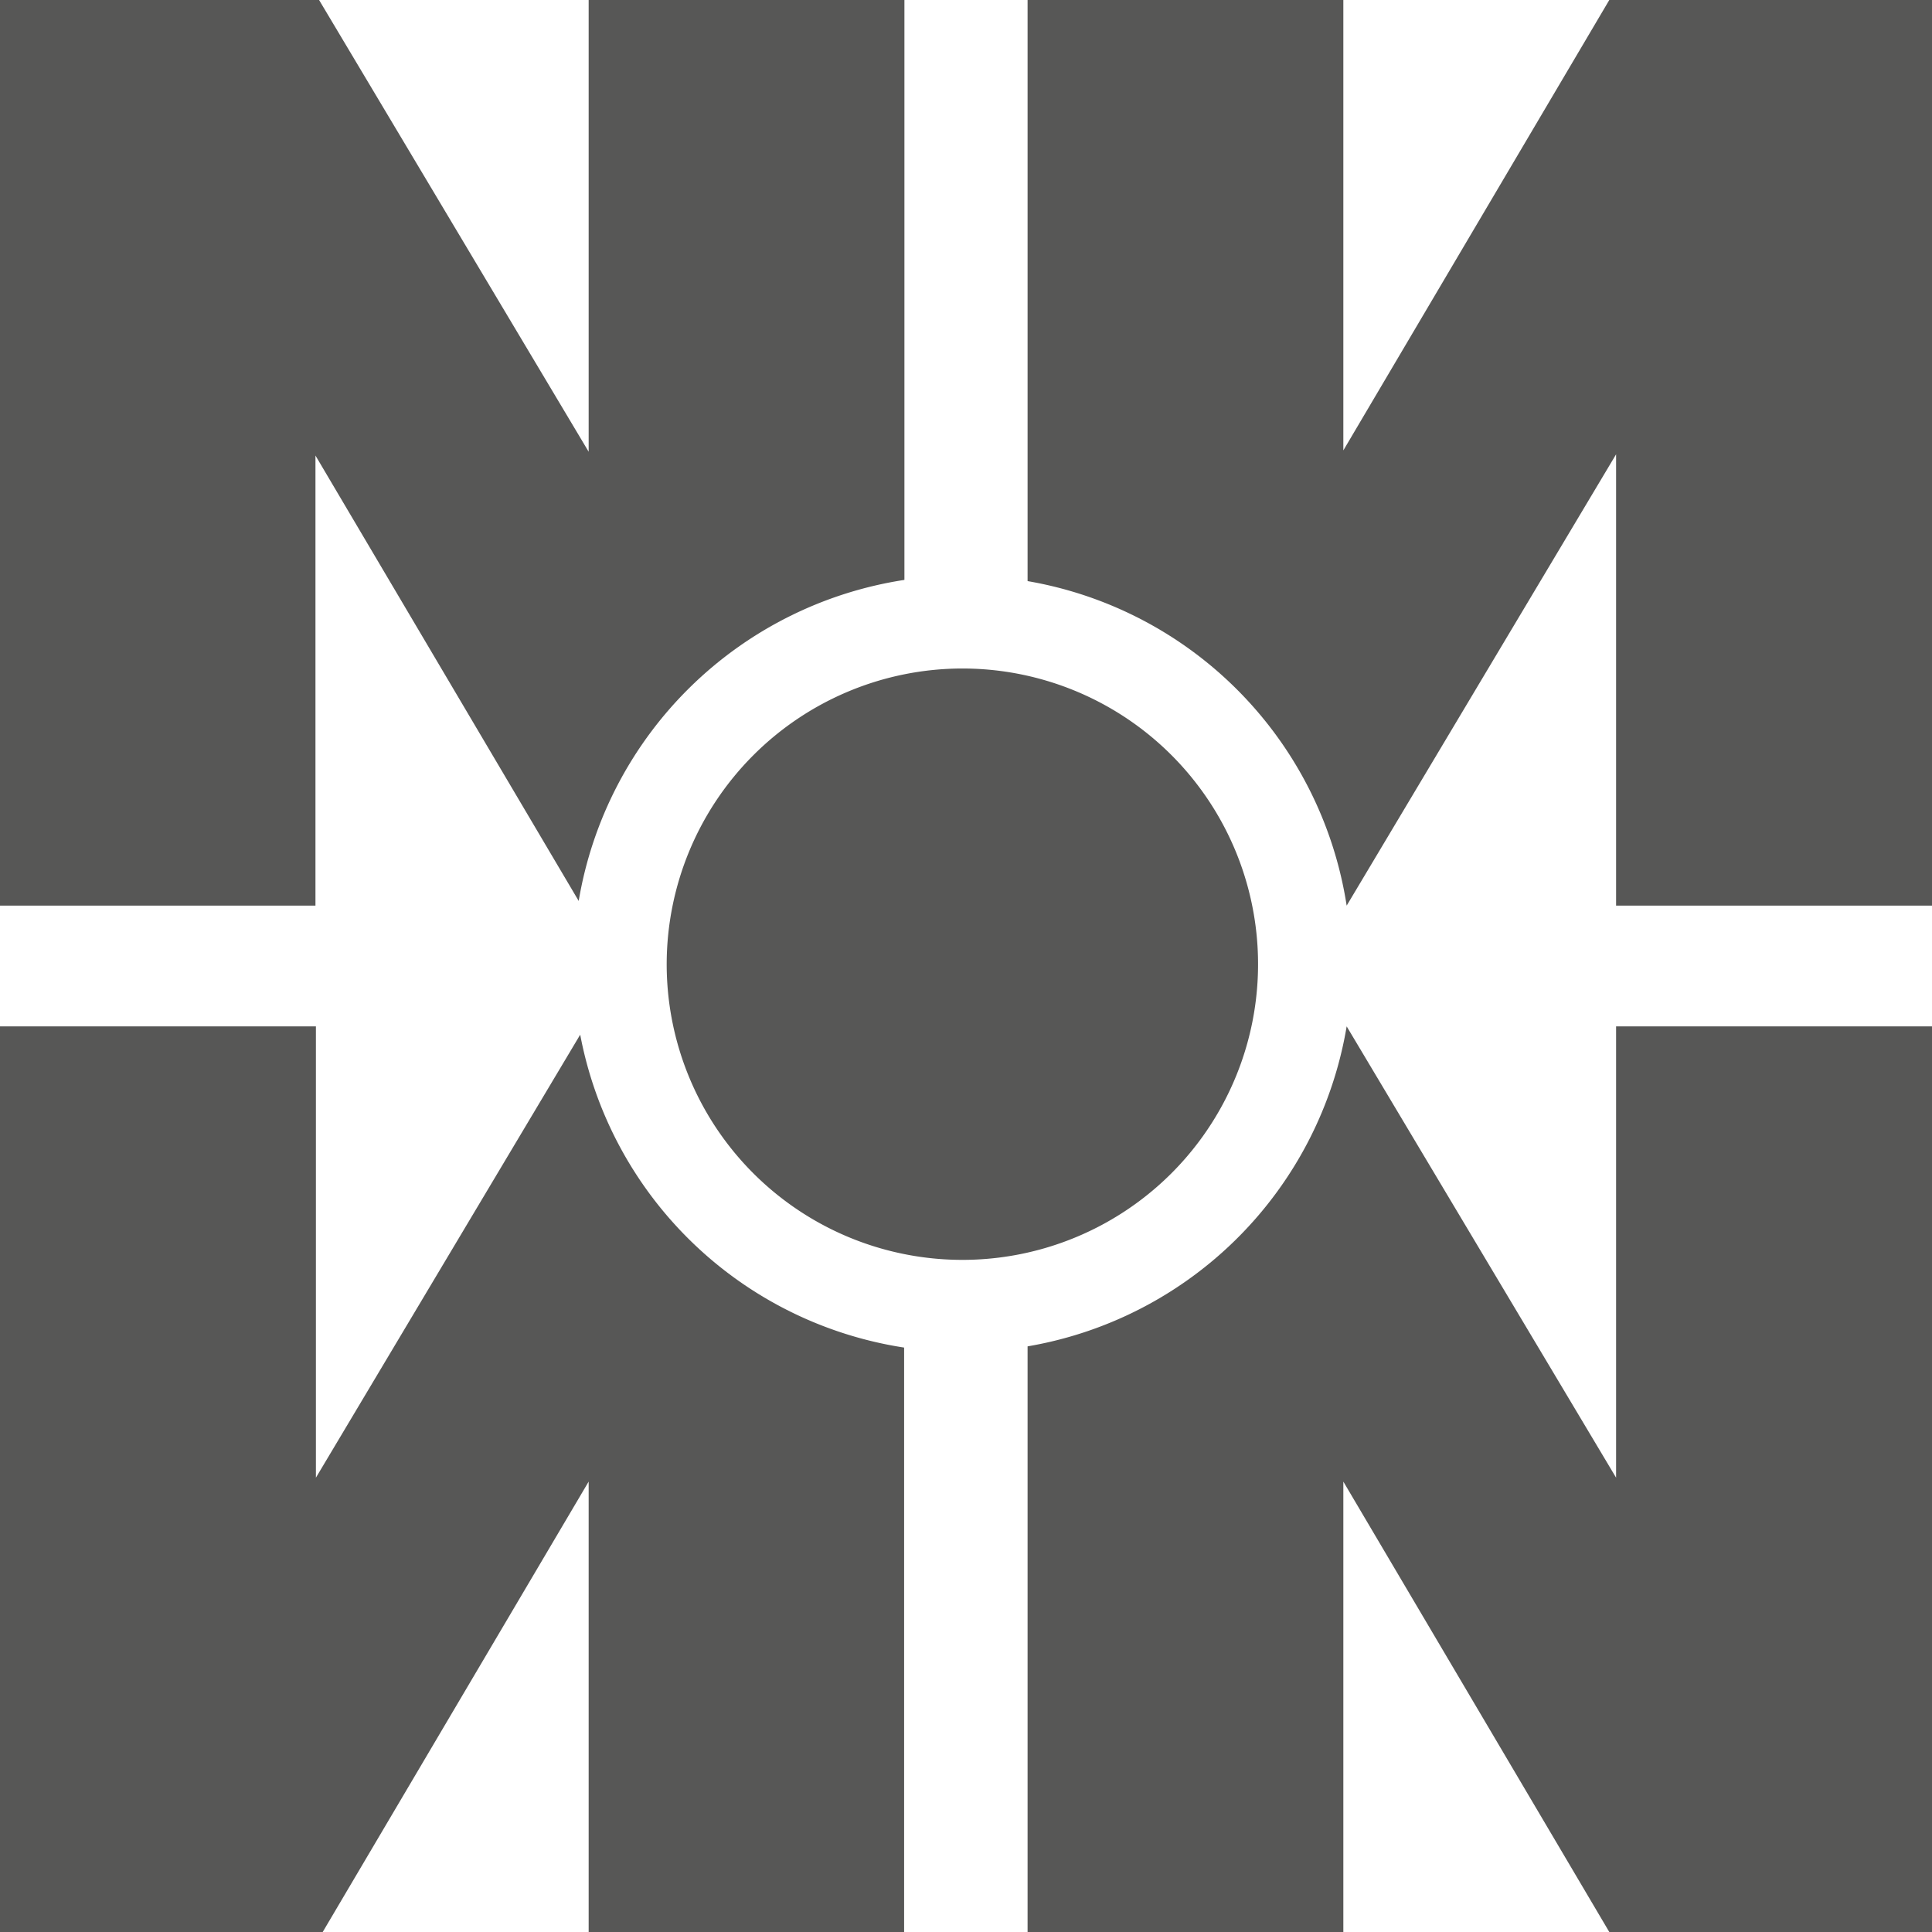
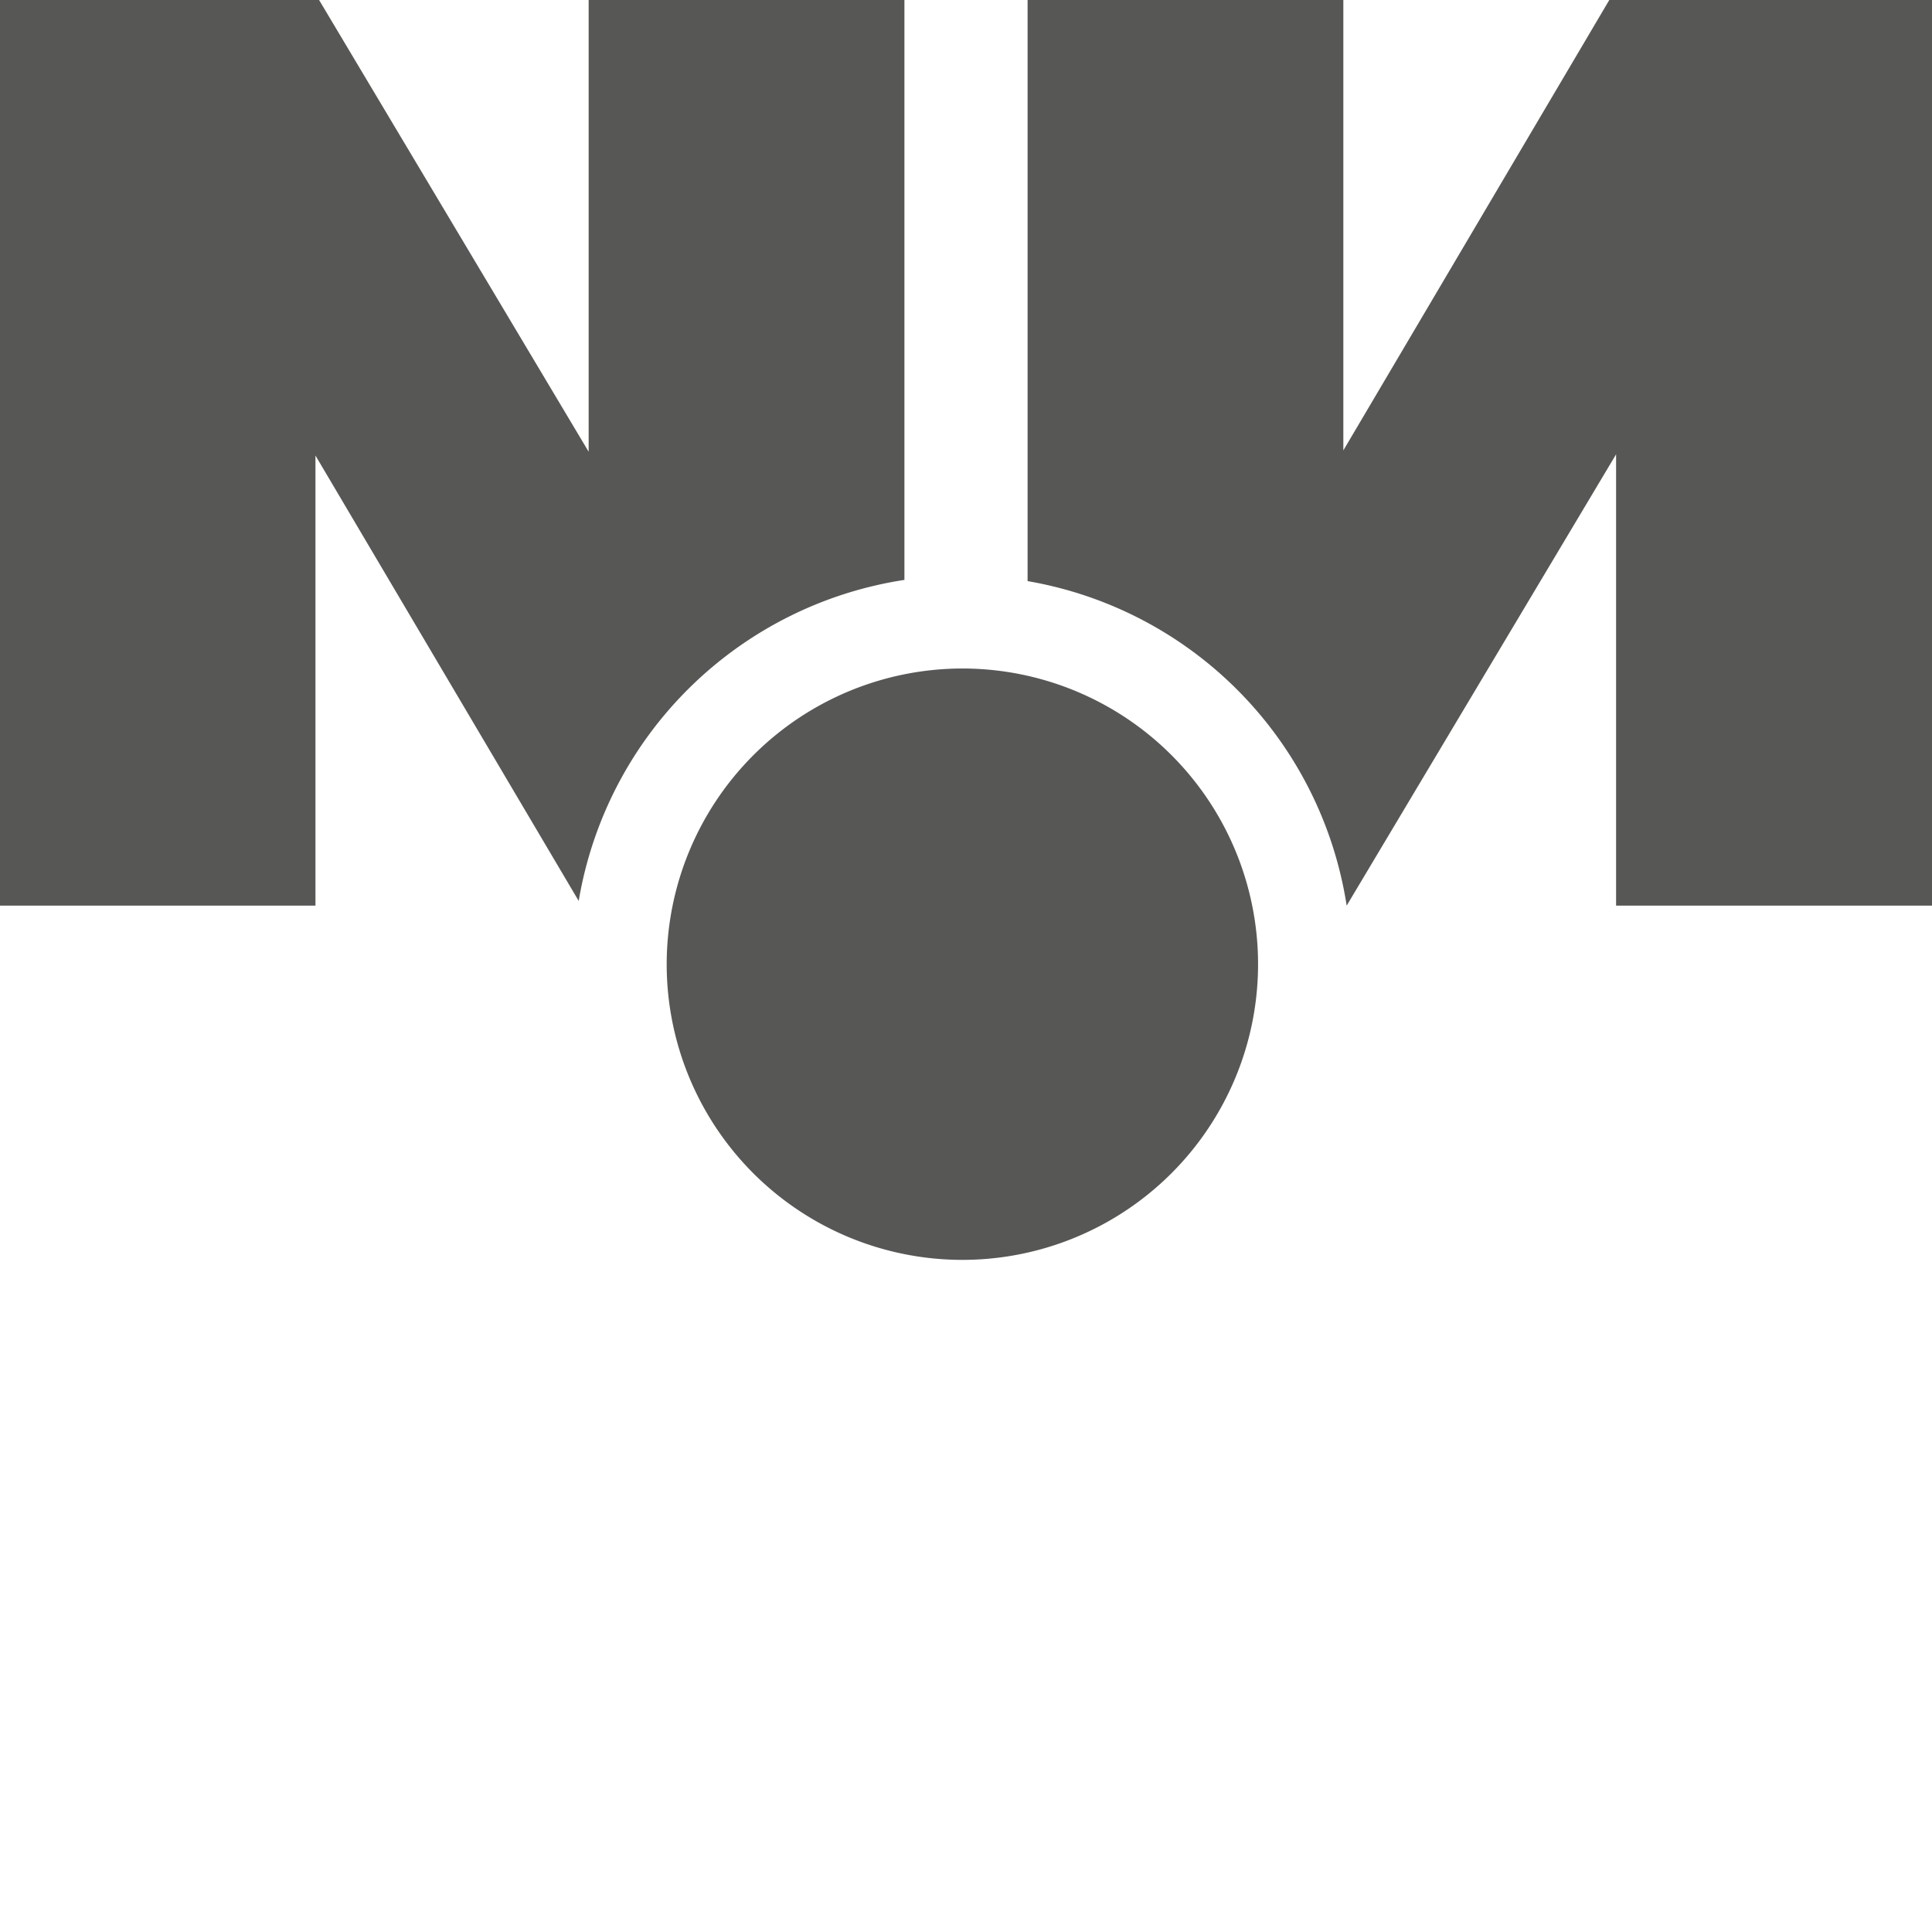
<svg xmlns="http://www.w3.org/2000/svg" viewBox="0 0 128 128">
  <defs>
    <style>.cls-1{fill:#575756;fill-rule:evenodd;}</style>
  </defs>
  <title>favicon_strassentechnik</title>
  <g id="Ebene_2" data-name="Ebene 2">
    <g id="Ebene_1-2" data-name="Ebene 1">
      <path class="cls-1" d="M44.17,63.85A19.59,19.59,0,1,0,63.76,44.29,19.61,19.61,0,0,0,44.17,63.85" />
      <path class="cls-1" d="M89.22,60,107.07,30.1V60H128V0H106.62L89,29.84V0H68.08V38.5A25.82,25.82,0,0,1,89.22,60" />
-       <path class="cls-1" d="M39,98.16V128h20.9V89.28A25.83,25.83,0,0,1,38.44,68.55L20.93,97.9V68H0v60H21.38Z" />
-       <path class="cls-1" d="M128,128V68H107.07V97.9L89.22,68h0A25.84,25.84,0,0,1,68.08,89.2V128H89V98.16L106.62,128Z" />
      <path class="cls-1" d="M20.9,60V30.18L38.34,59.69A25.85,25.85,0,0,1,59.92,38.42V0H39V29.93L21.14,0H0V60H20.9Z" />
    </g>
  </g>
</svg>